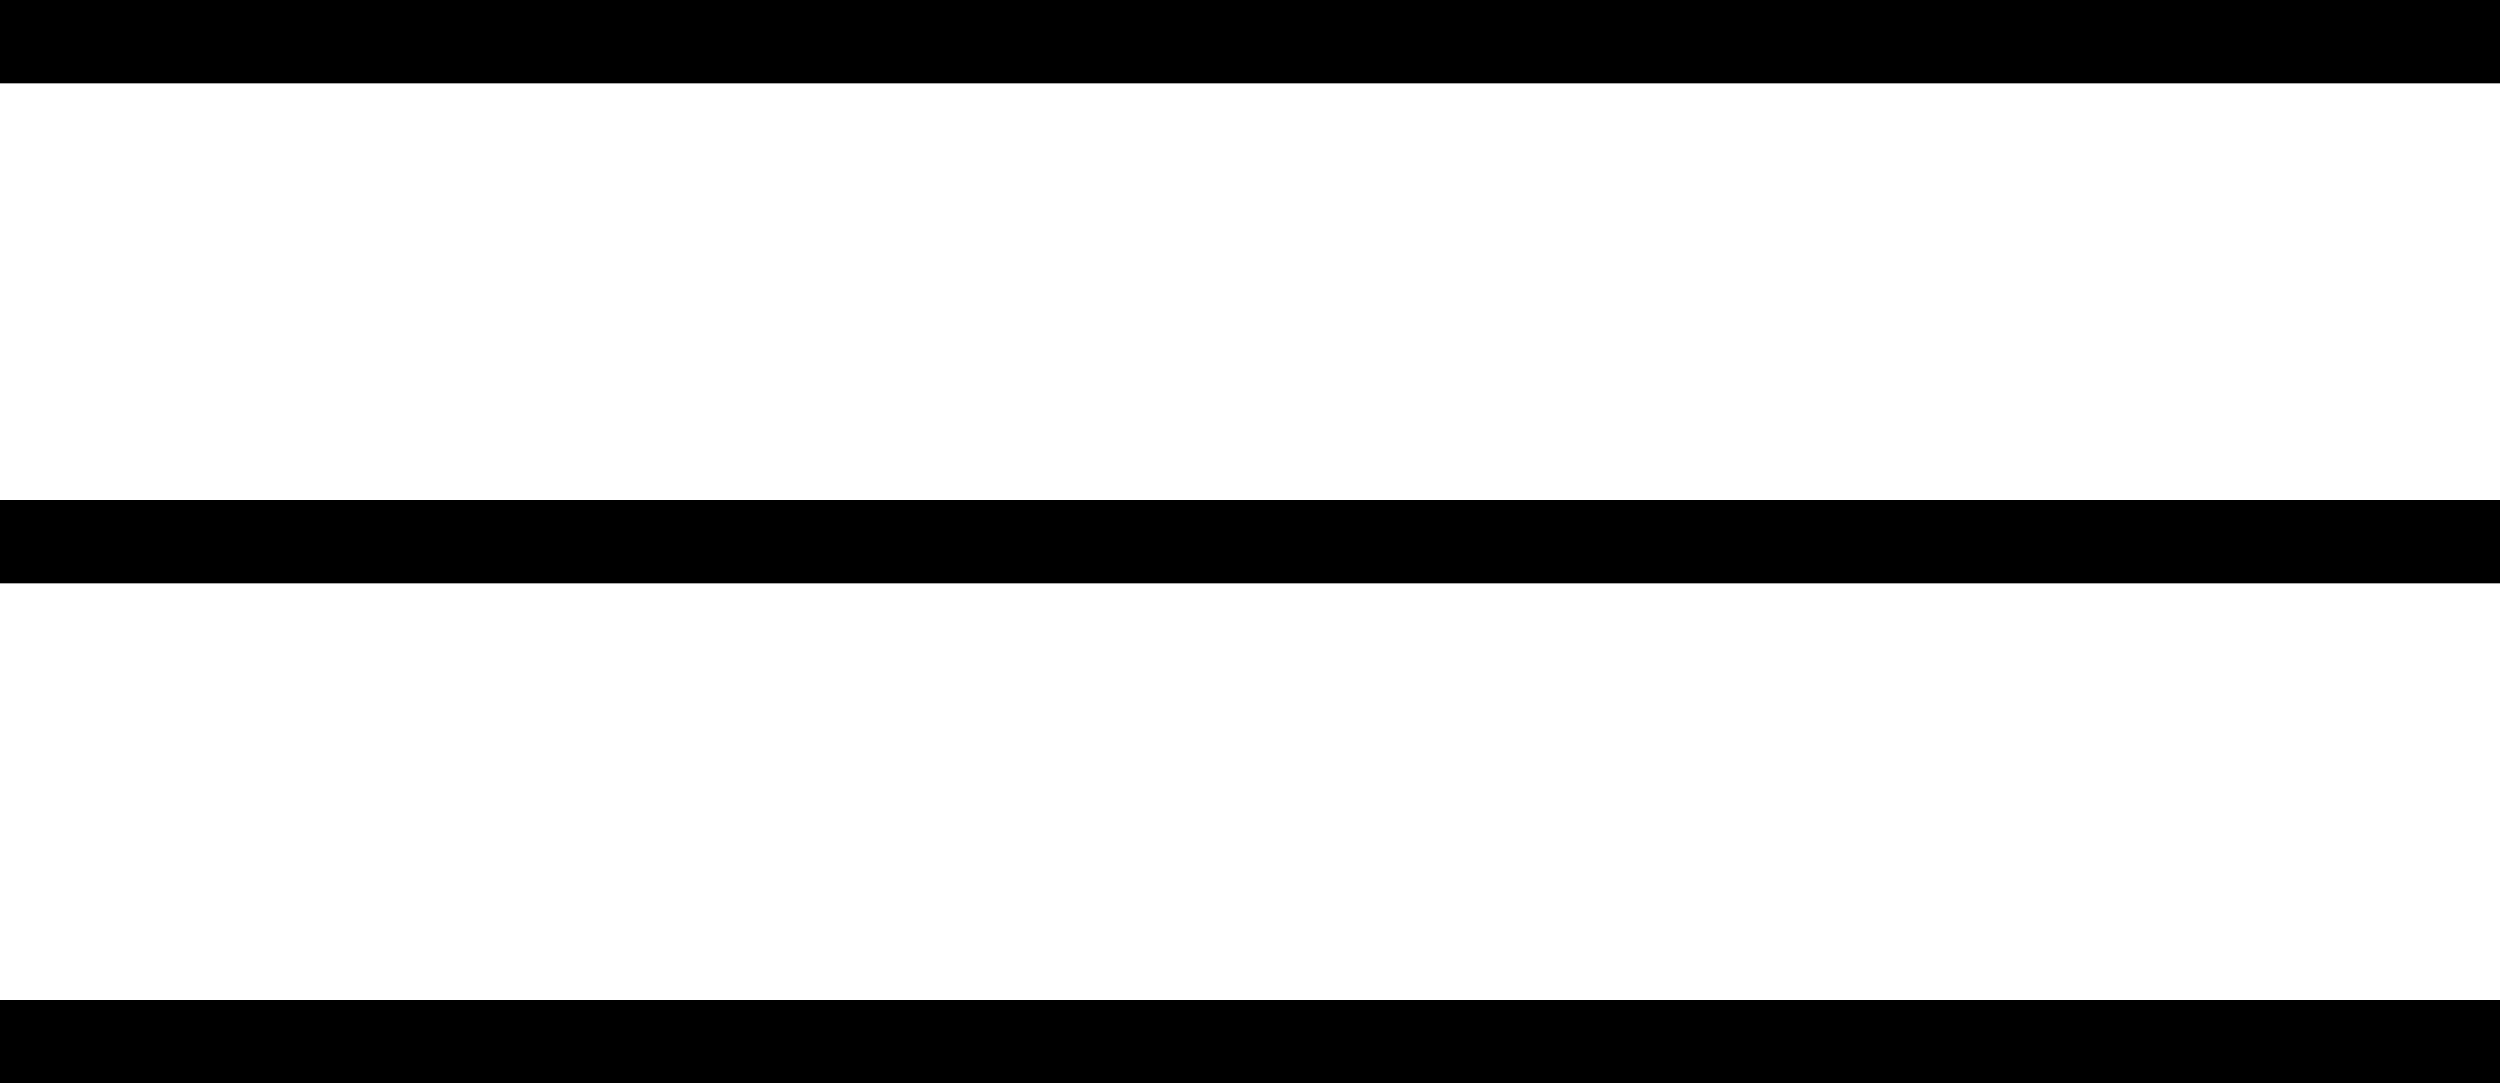
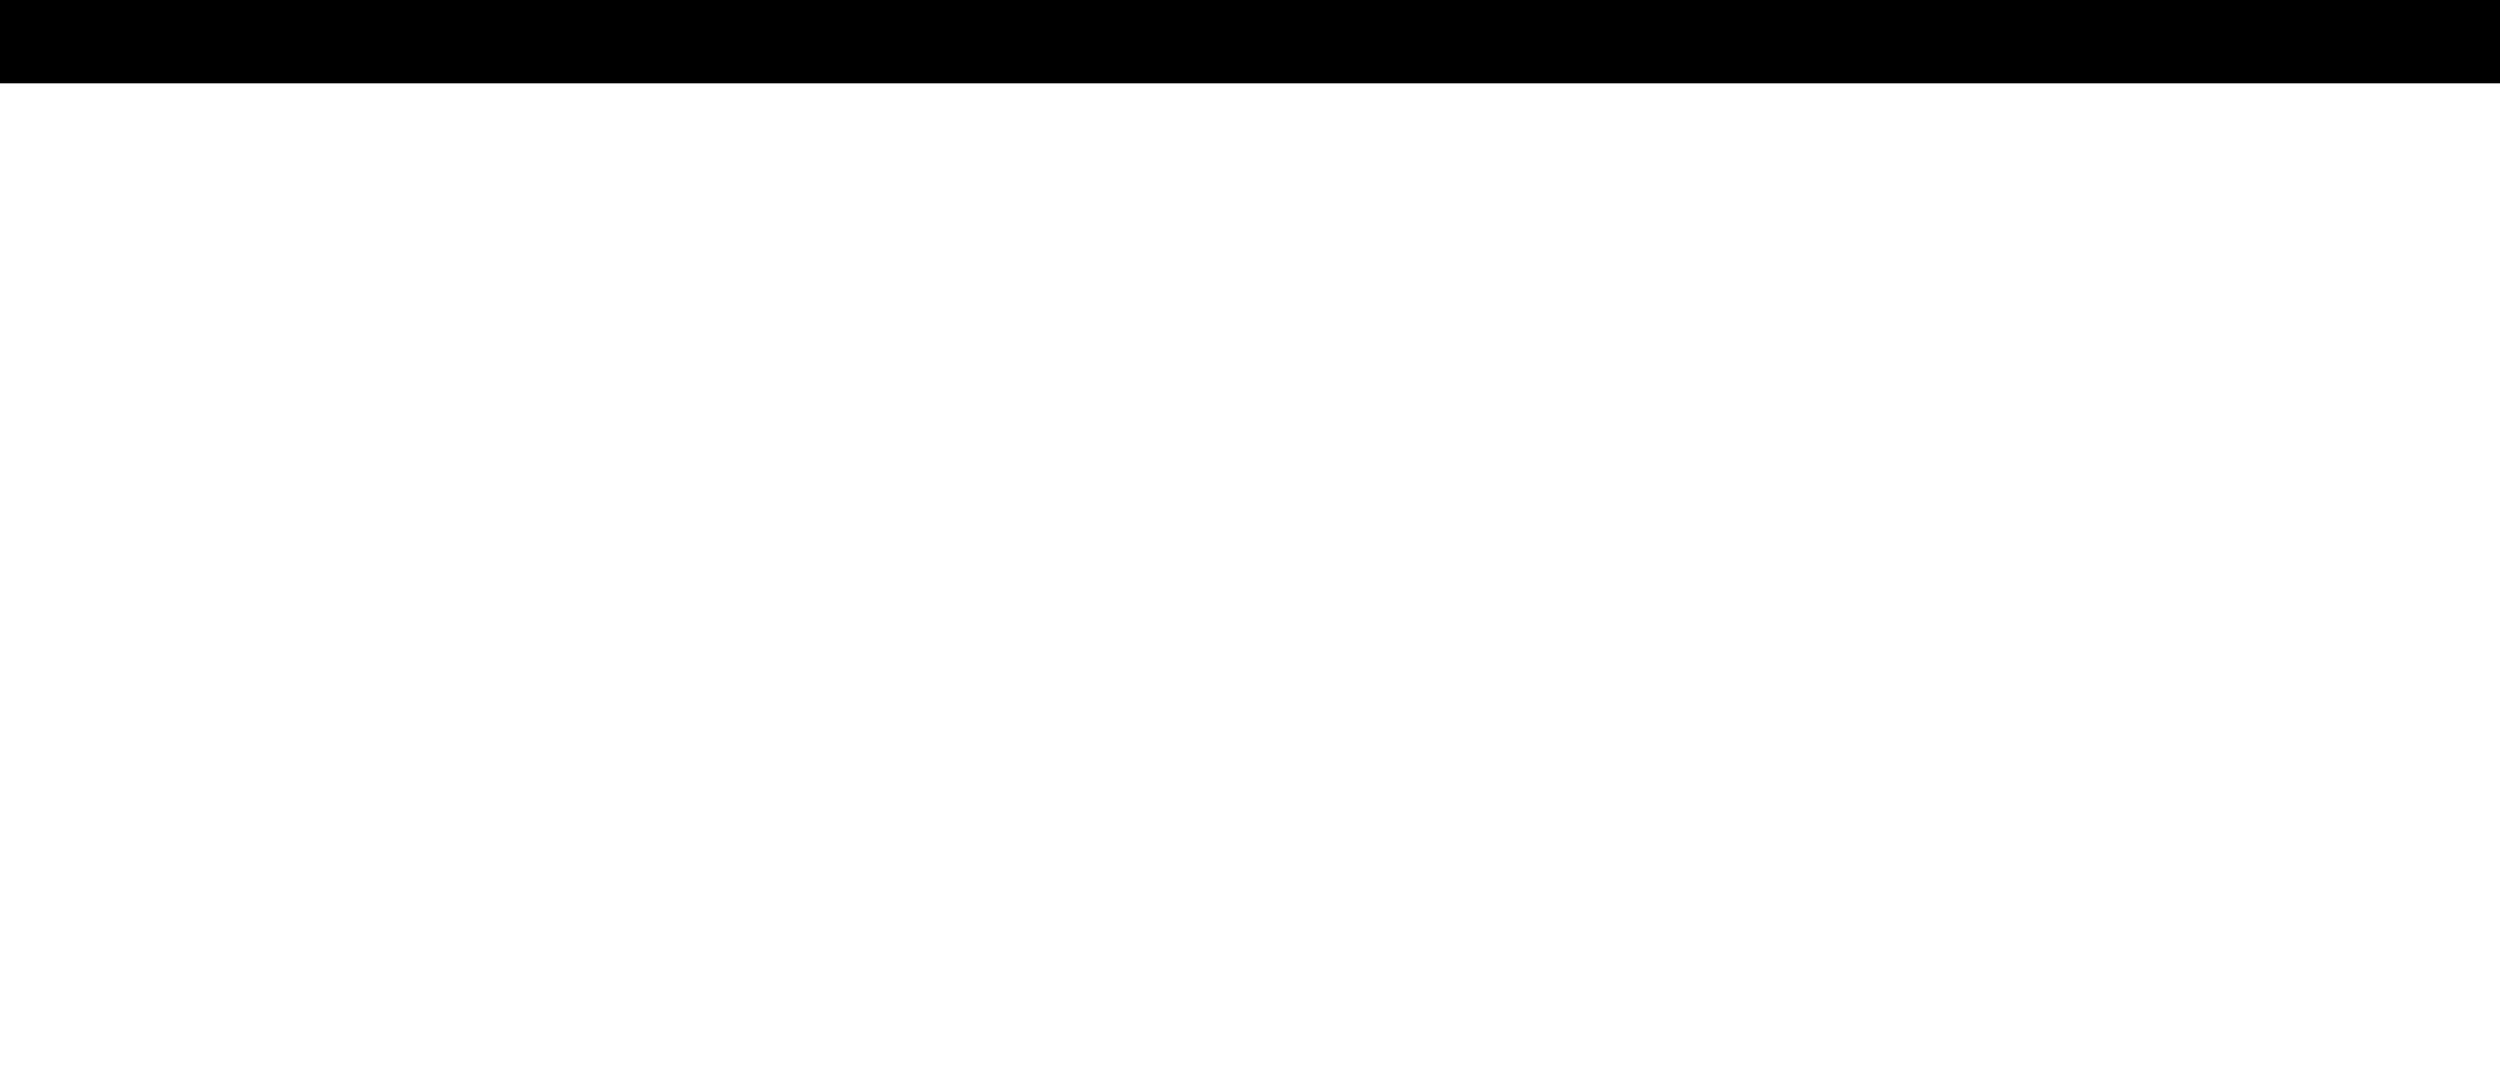
<svg xmlns="http://www.w3.org/2000/svg" width="60" height="26" viewBox="0 0 60 26" fill="none">
  <path d="M60 0H0V2H60V0Z" fill="#000" />
-   <path d="M60 12H0V14H60V12Z" fill="#000" />
-   <path d="M60 24H0V26H60V24Z" fill="#000" />
</svg>